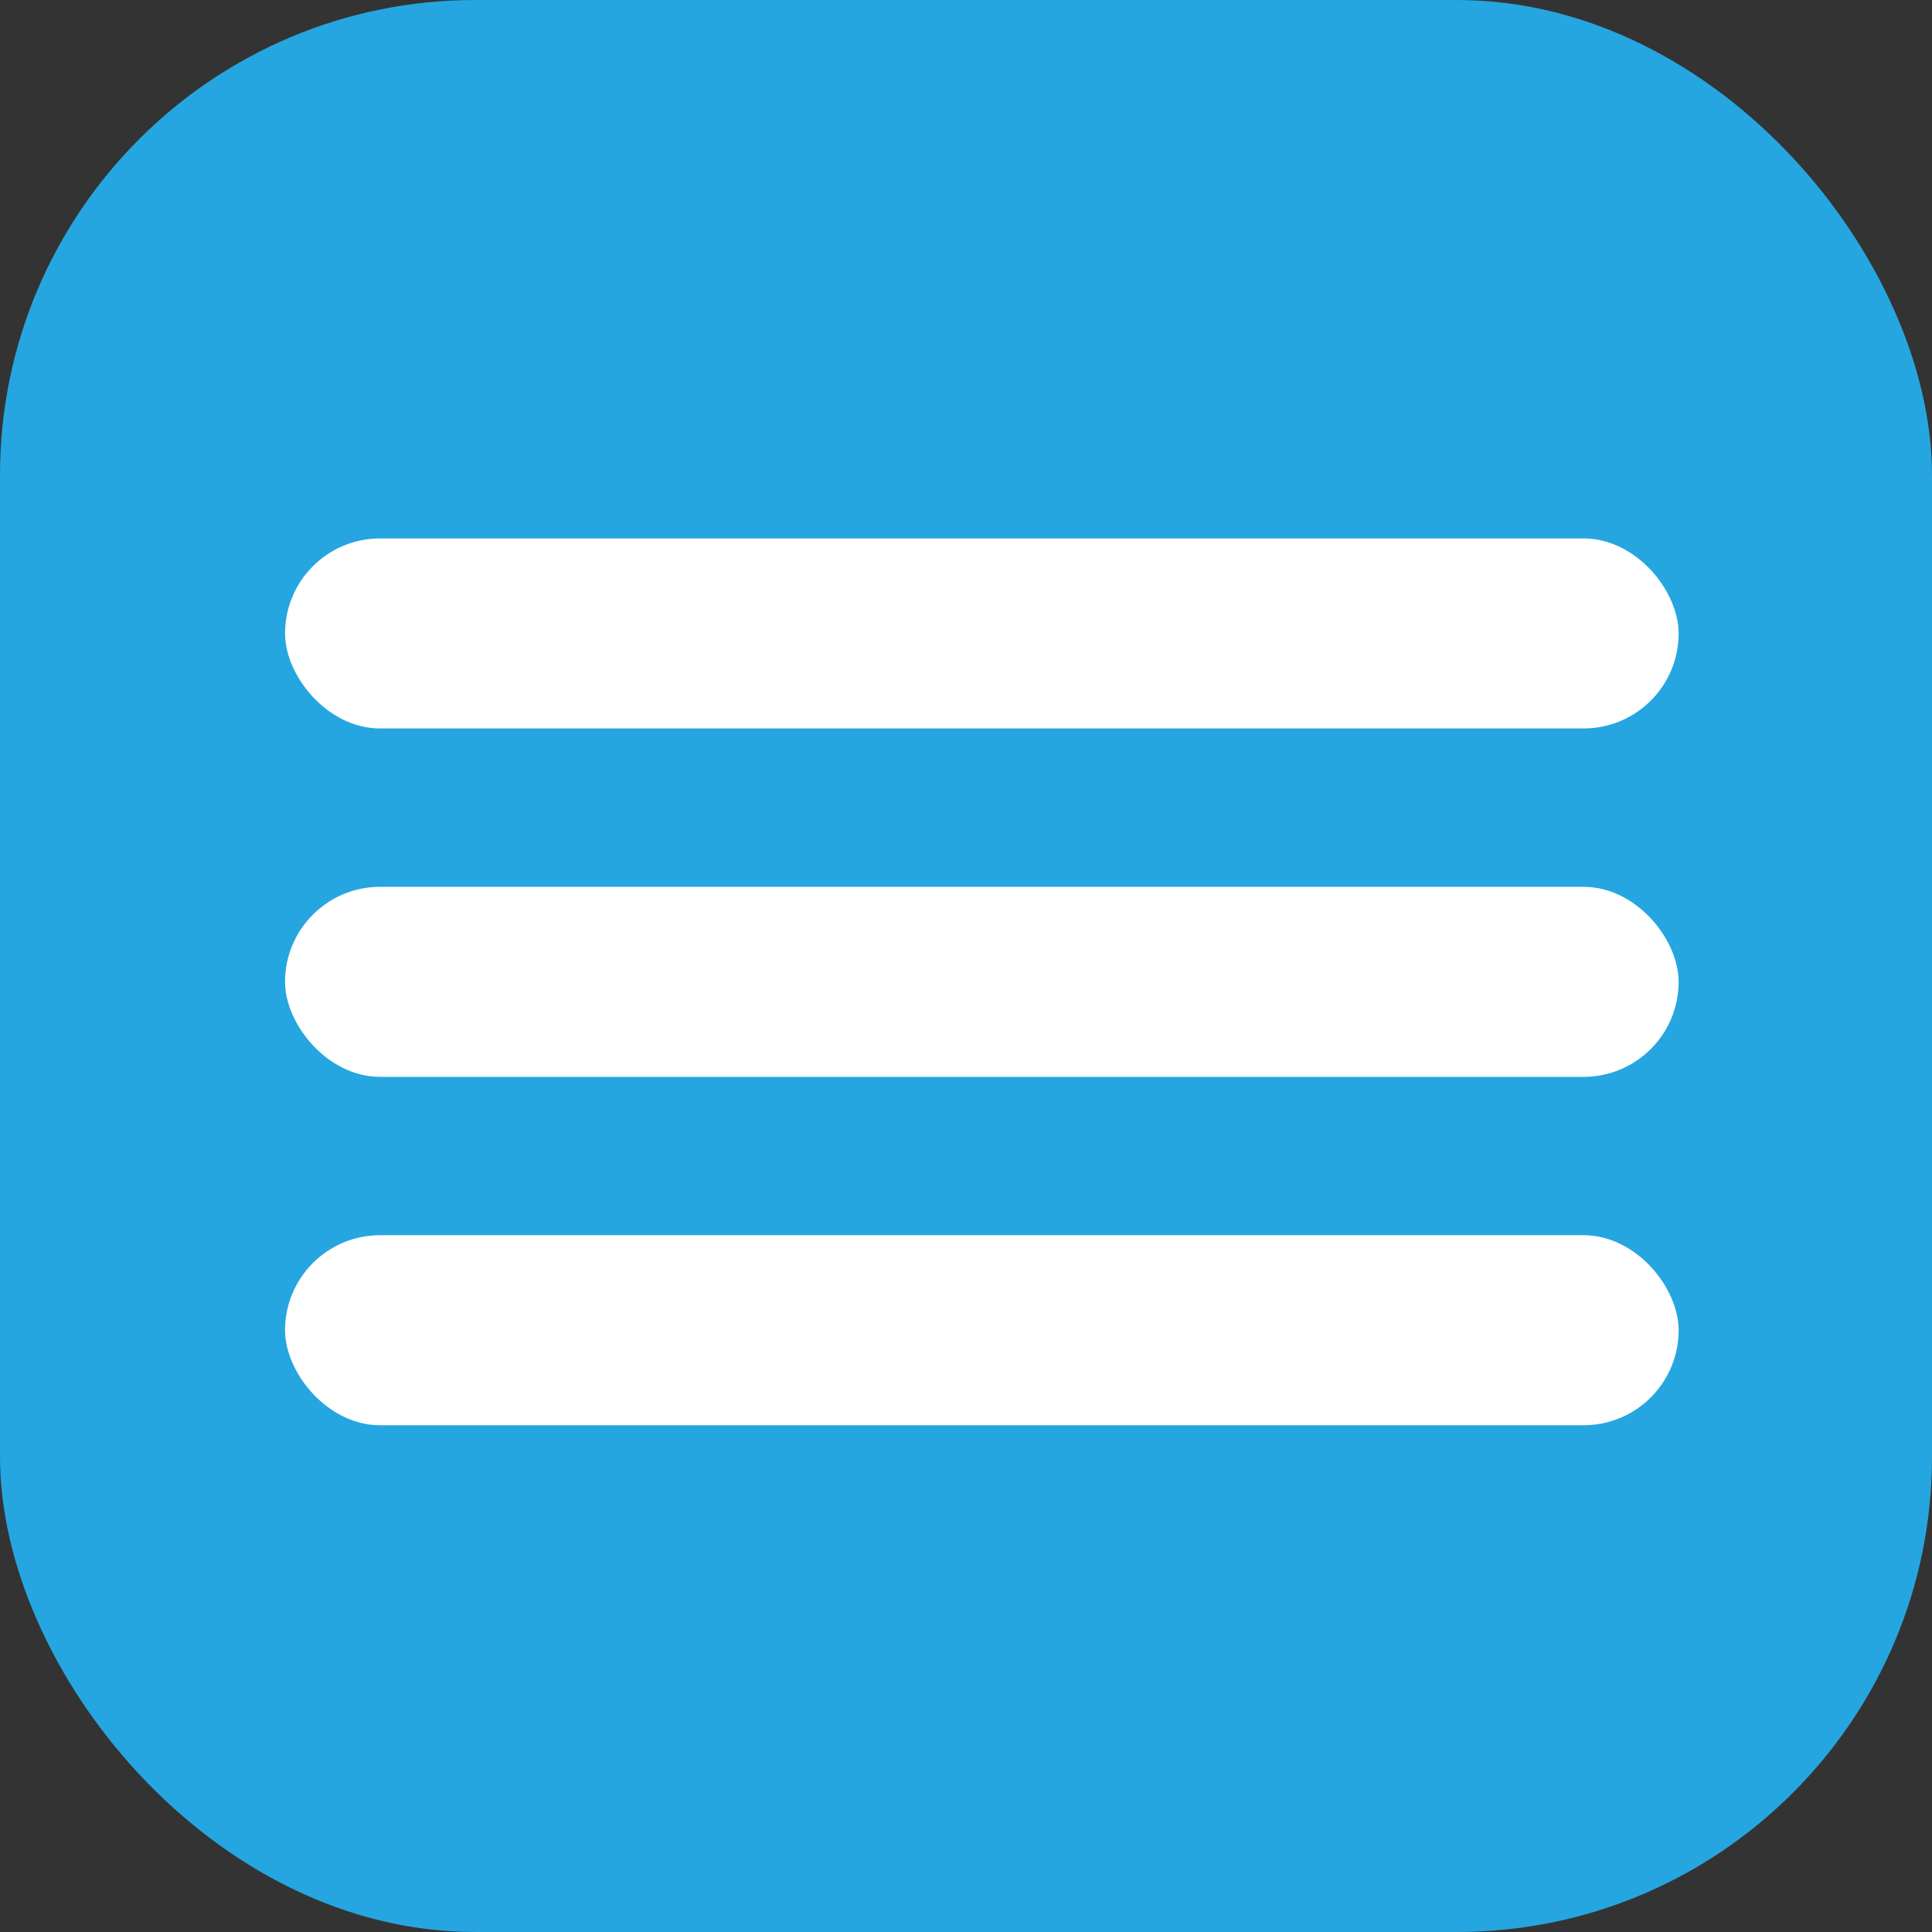
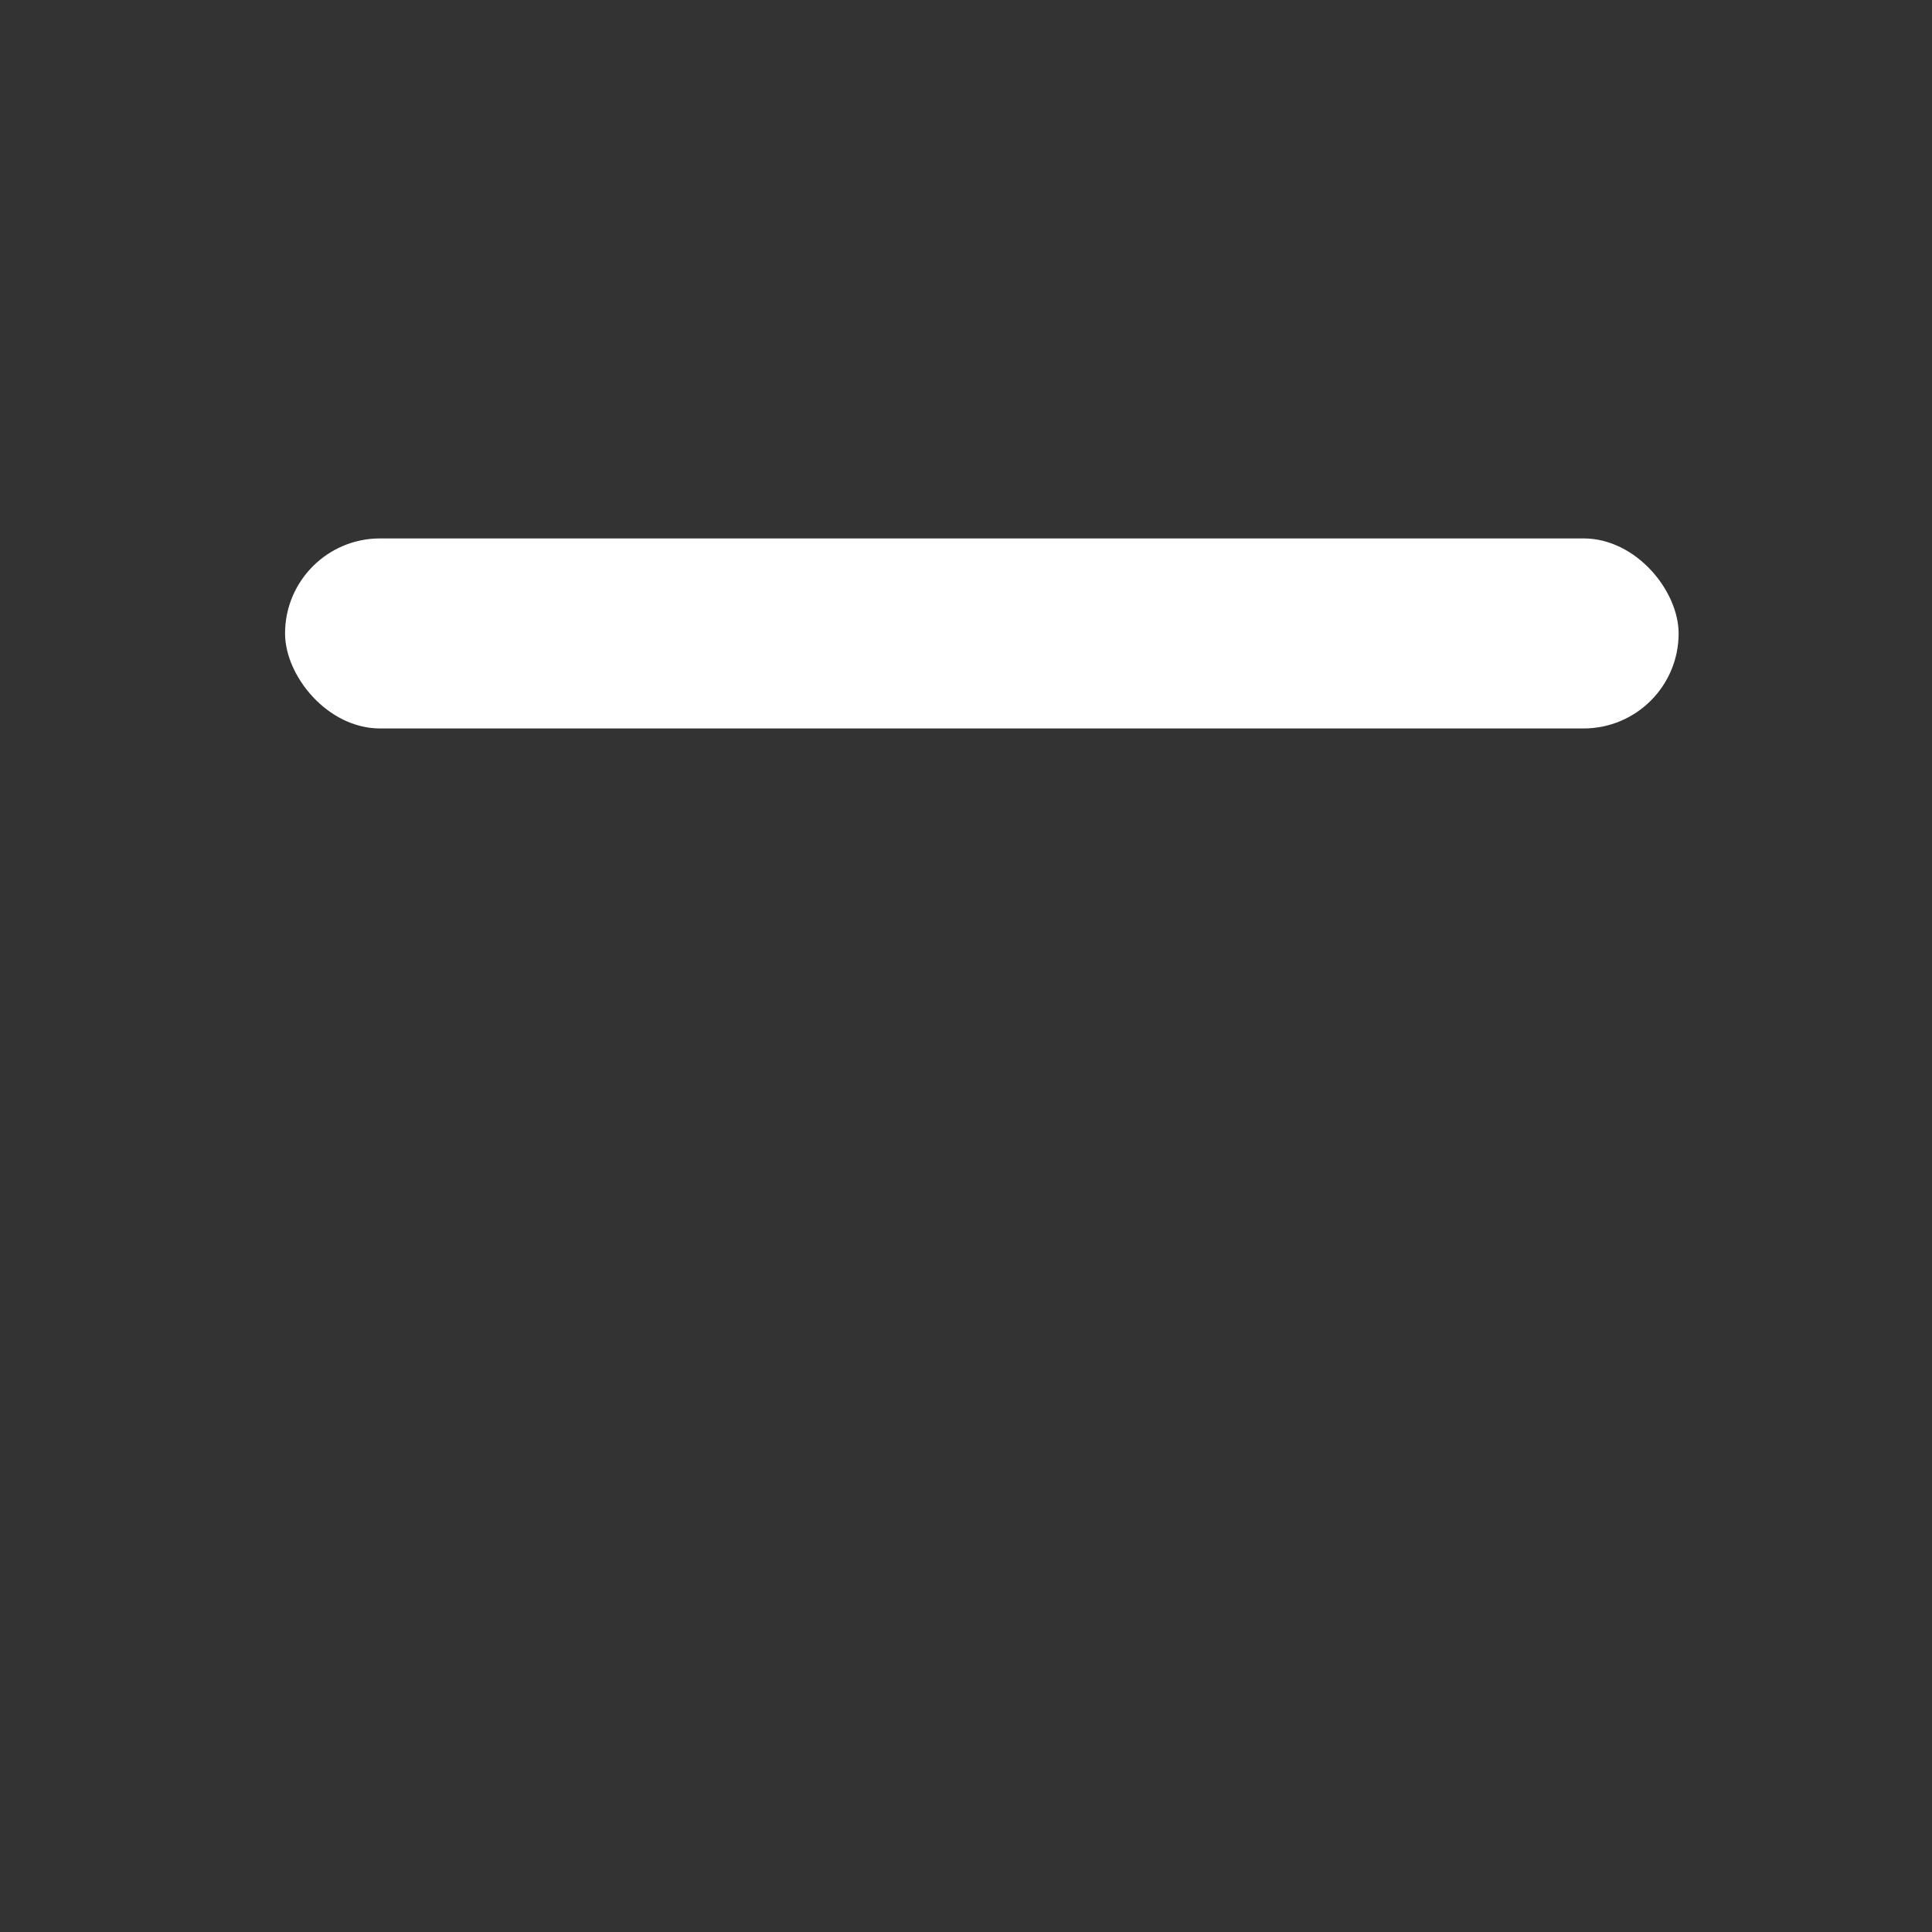
<svg xmlns="http://www.w3.org/2000/svg" width="61" height="61" viewBox="0 0 61 61" fill="none">
  <rect x="0" y="0" width="61" height="61" fill="#333333" stroke="none" />
-   <rect width="61" height="61" rx="15" fill="#25A6E0" />
  <rect x="9" y="17" width="44" height="6" rx="3" fill="white" />
-   <rect x="9" y="28" width="44" height="6" rx="3" fill="white" />
-   <rect x="9" y="39" width="44" height="6" rx="3" fill="white" />
</svg>